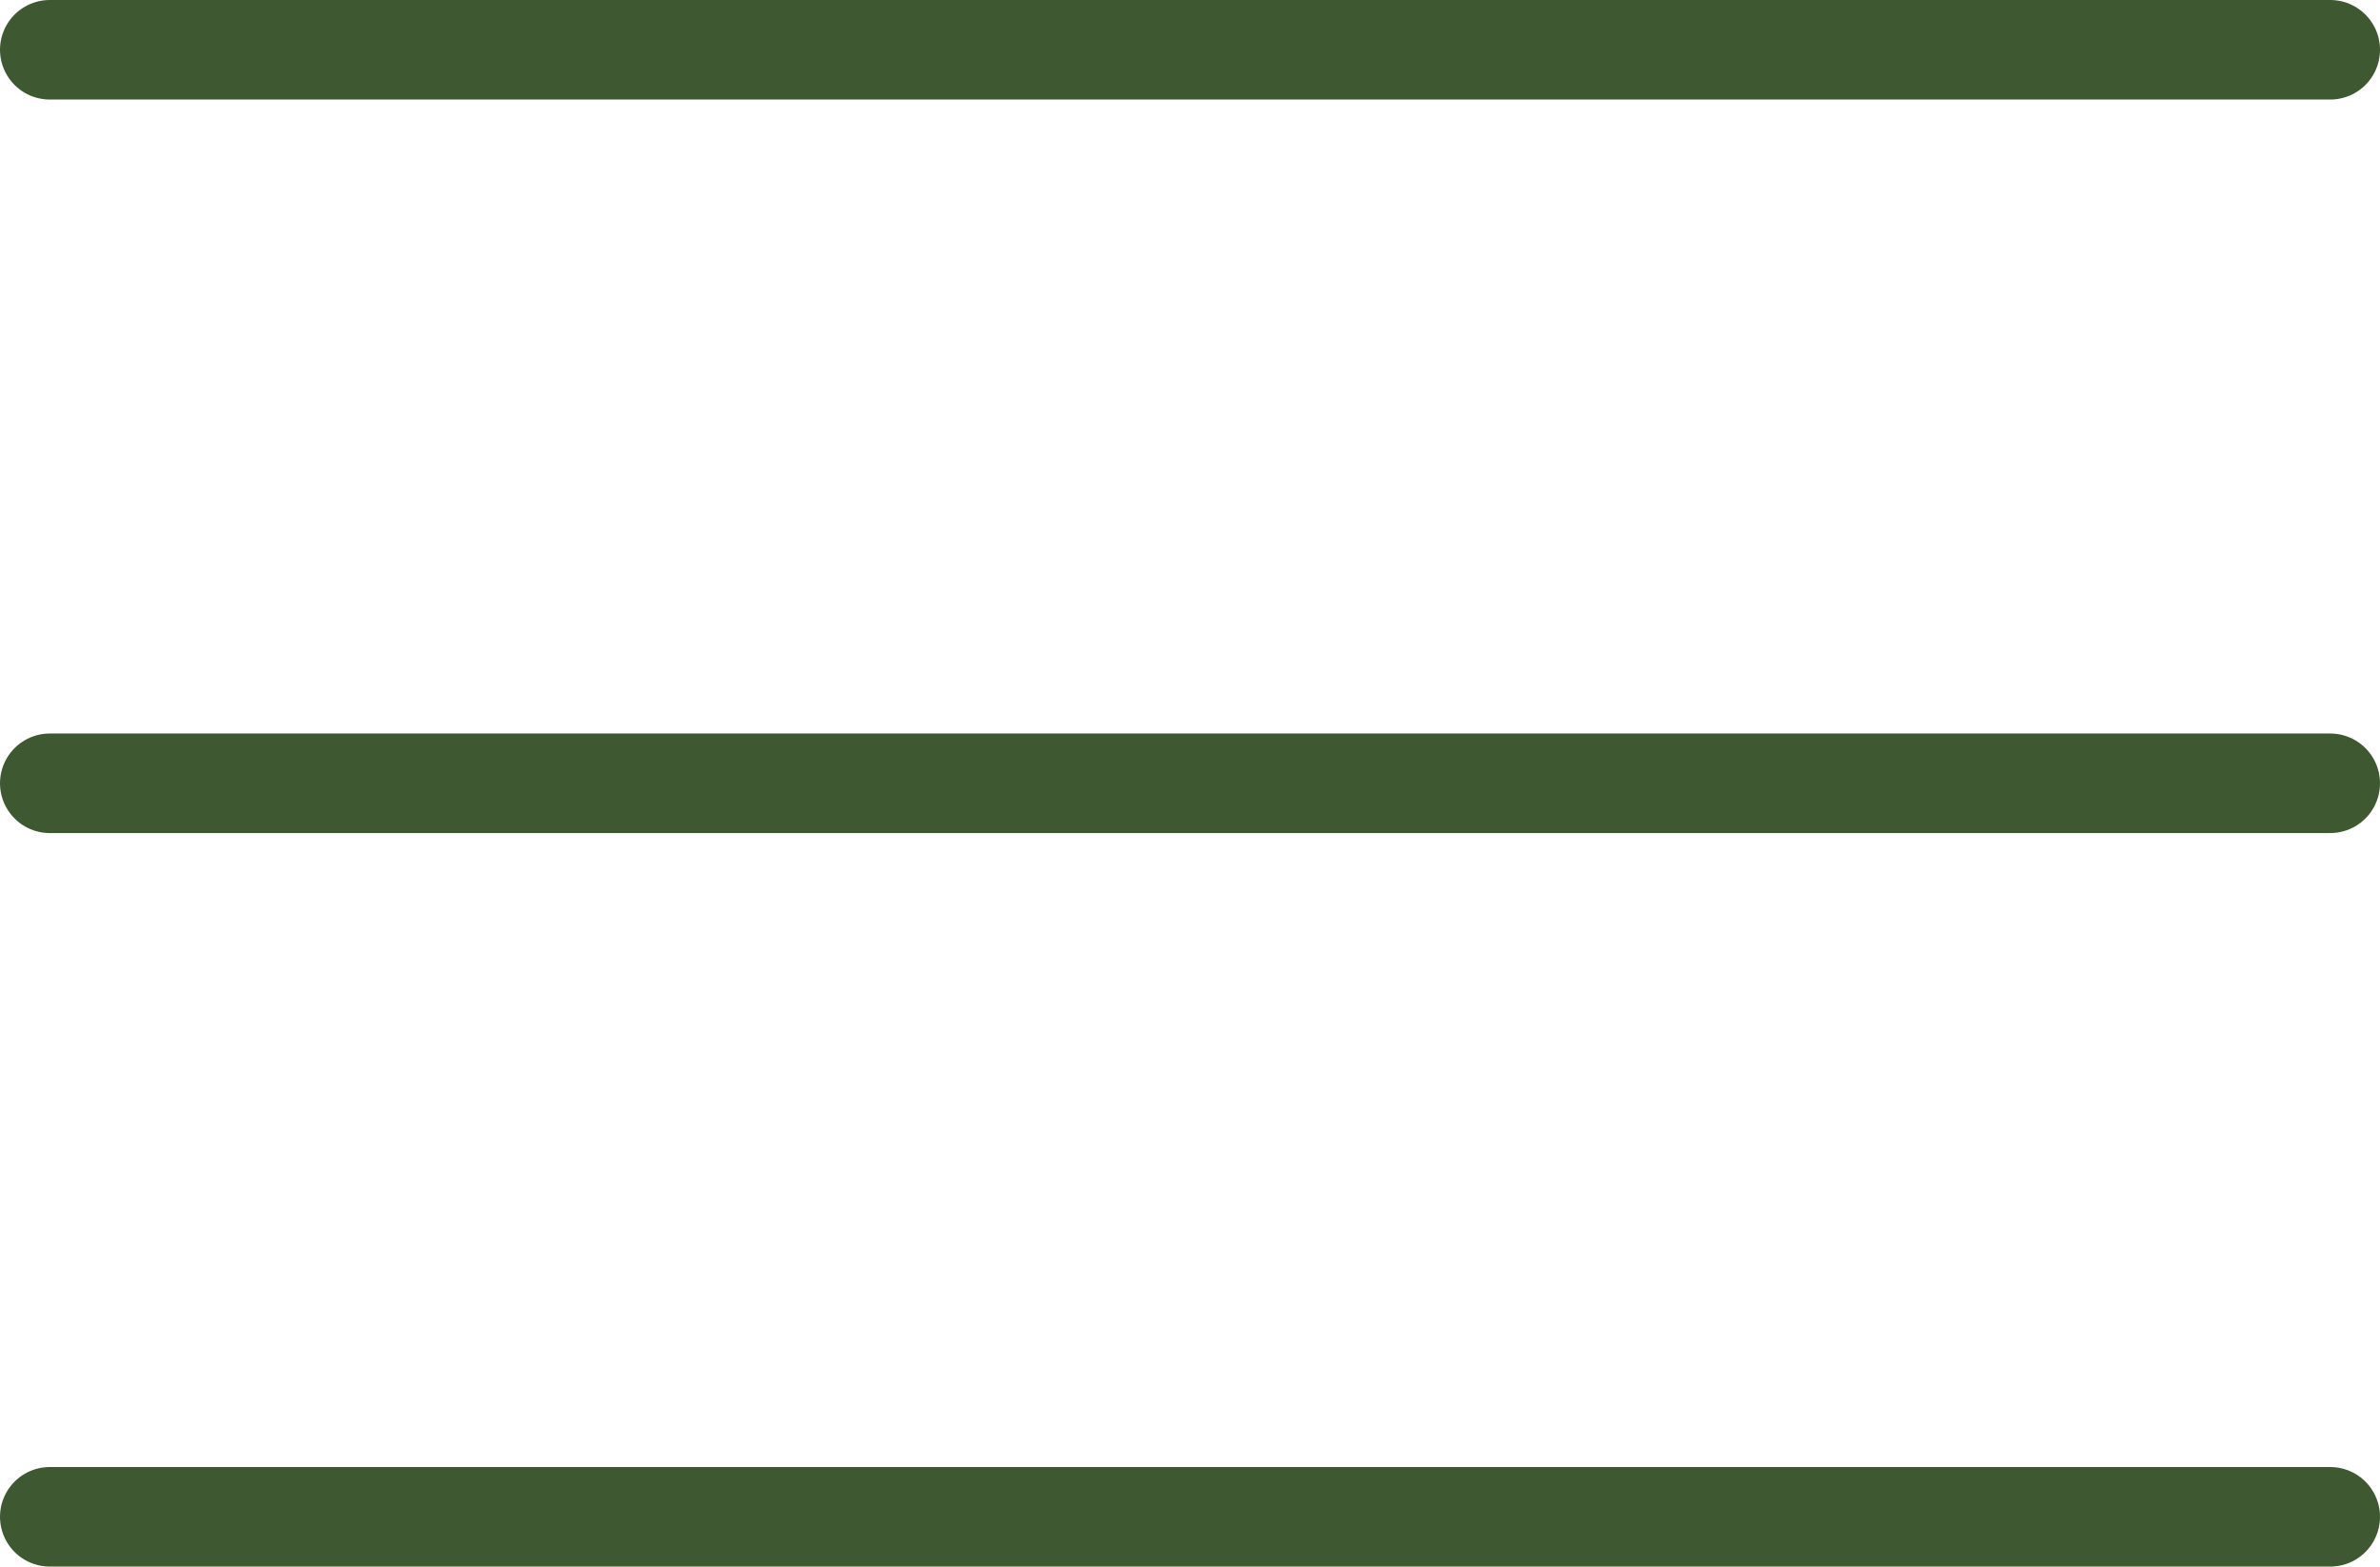
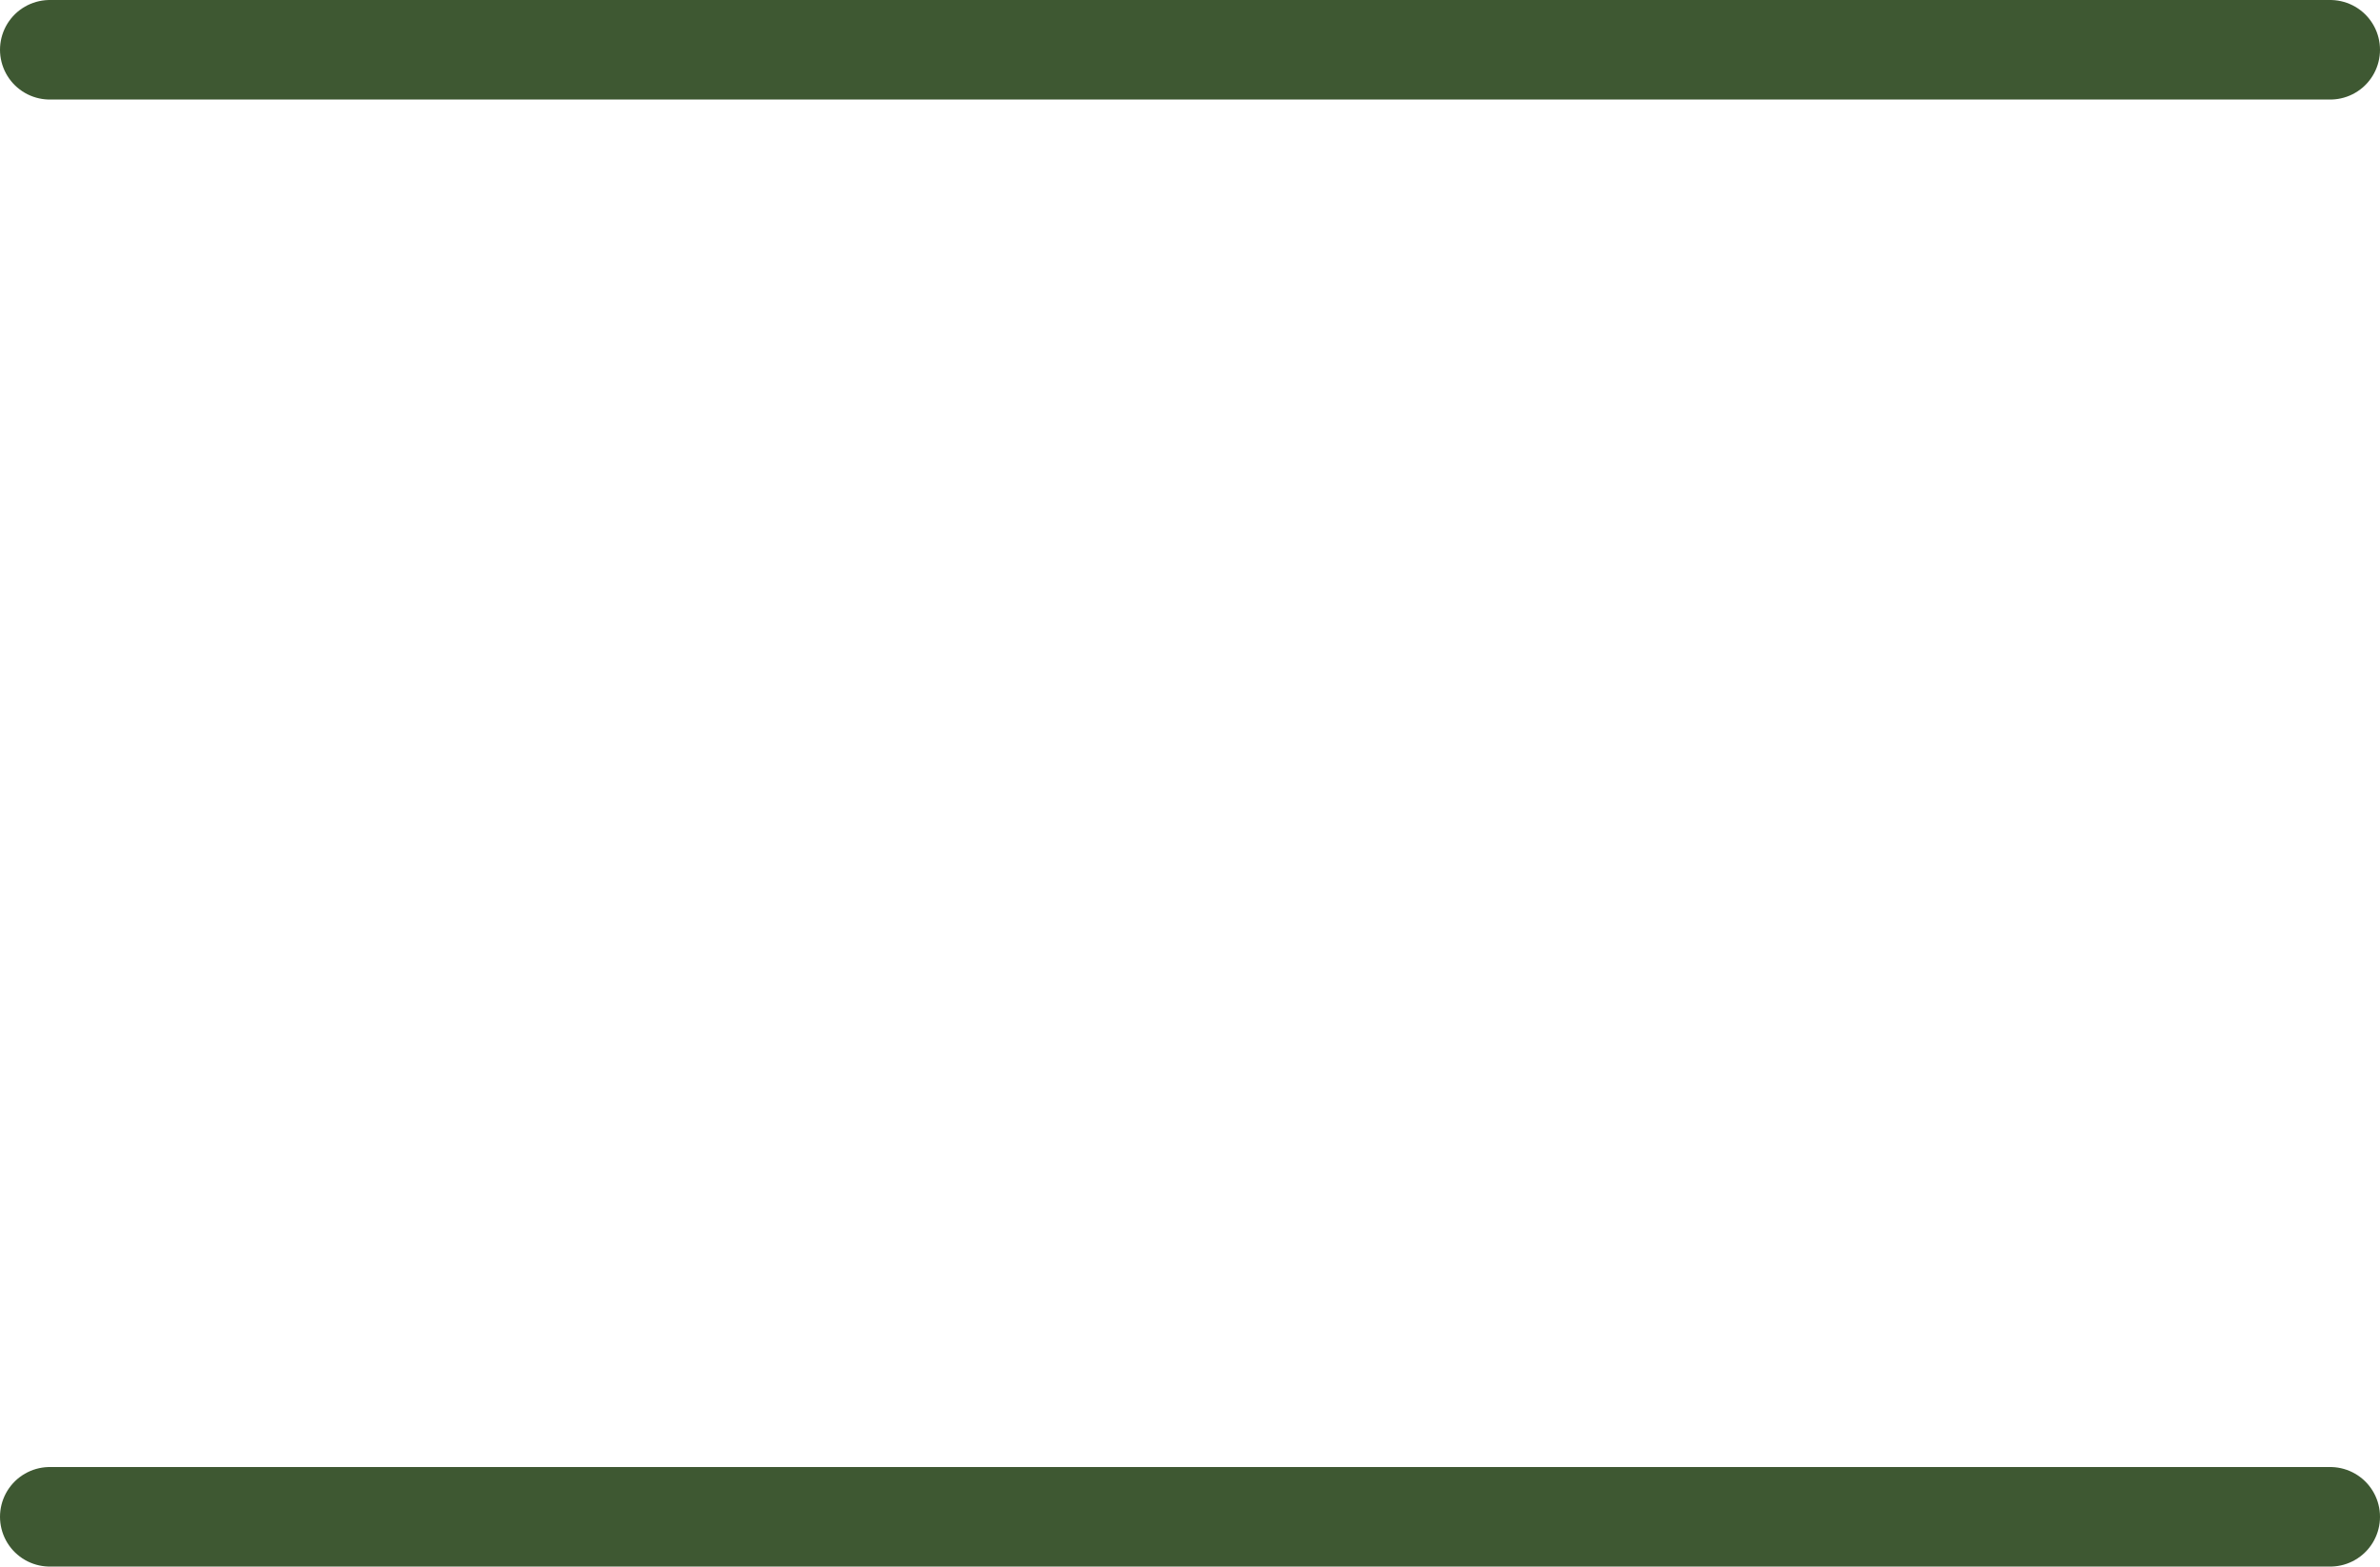
<svg xmlns="http://www.w3.org/2000/svg" width="47.823" height="31.479" viewBox="0 0 47.823 31.479">
  <g id="Group_891" data-name="Group 891" transform="translate(-4091.419 -62.313)">
    <line id="Line_38" data-name="Line 38" x2="45.823" transform="translate(4092.419 63.313)" fill="none" stroke="#3E5832" stroke-linecap="round" stroke-linejoin="round" stroke-width="2" />
-     <line id="Line_39" data-name="Line 39" x2="45.823" transform="translate(4092.419 78.052)" fill="none" stroke="#3E5832" stroke-linecap="round" stroke-linejoin="round" stroke-width="2" />
    <line id="Line_40" data-name="Line 40" x2="45.823" transform="translate(4092.419 92.791)" fill="none" stroke="#3E5832" stroke-linecap="round" stroke-linejoin="round" stroke-width="2" />
  </g>
</svg>